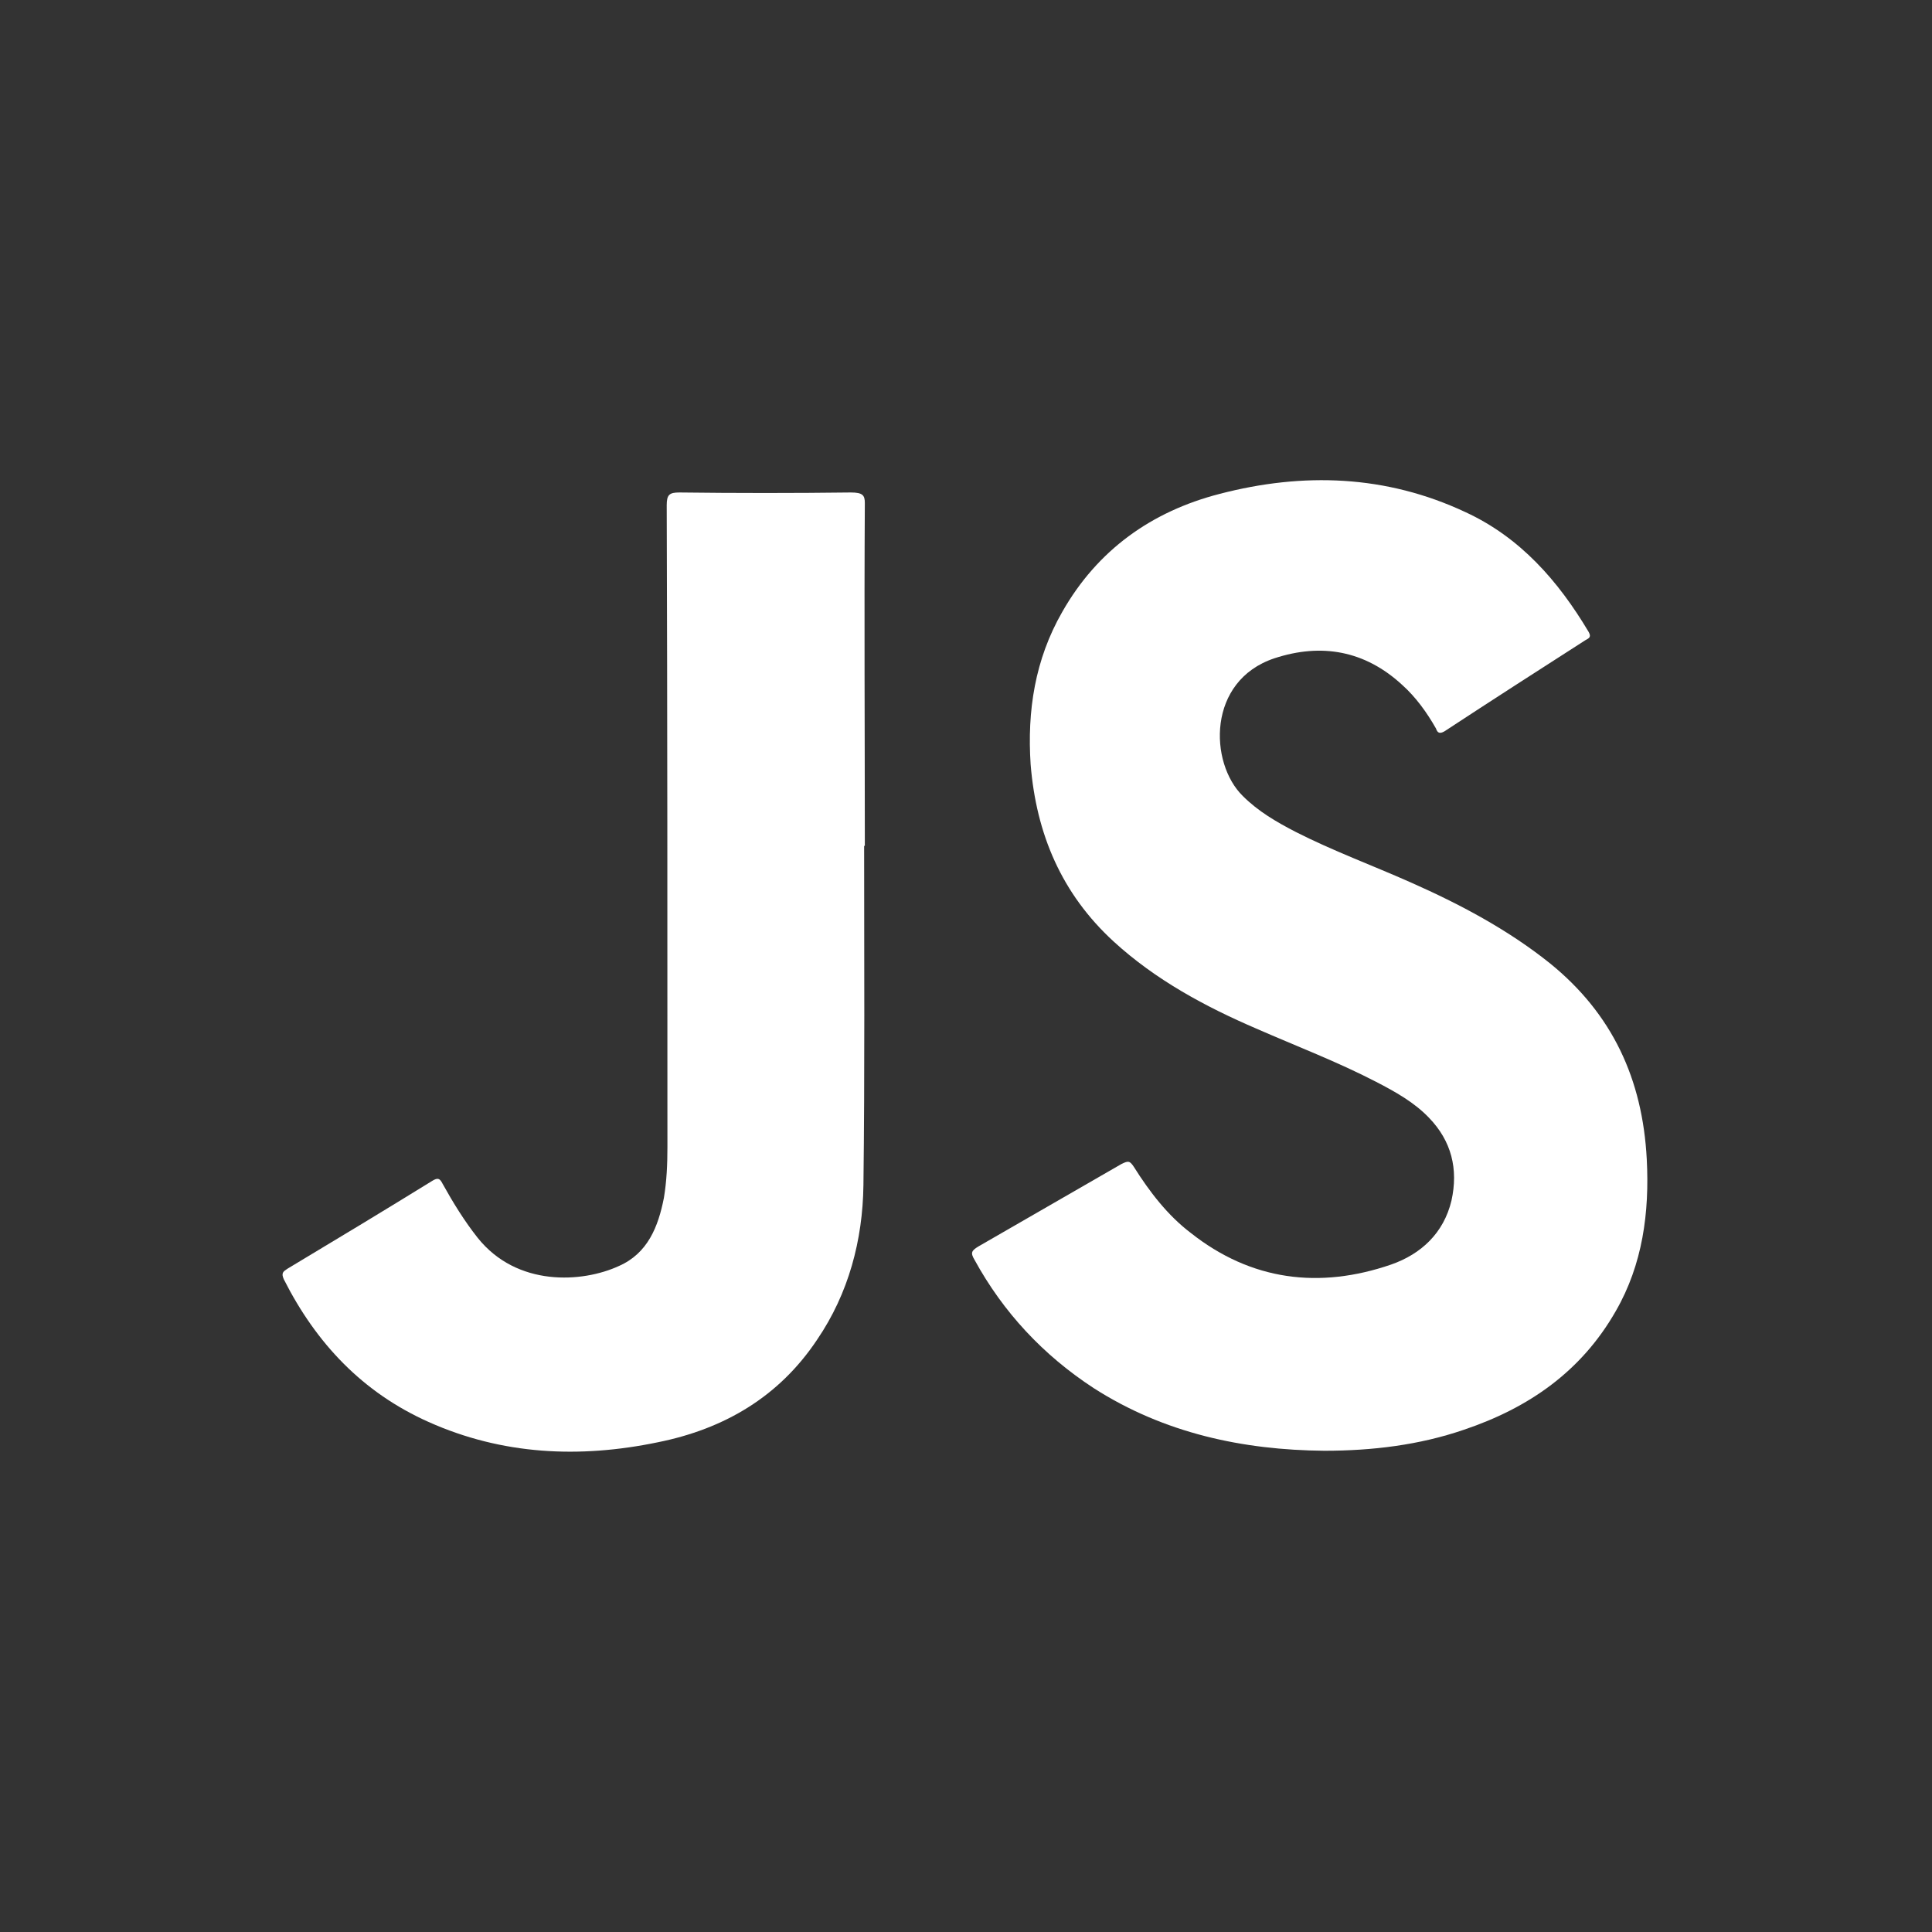
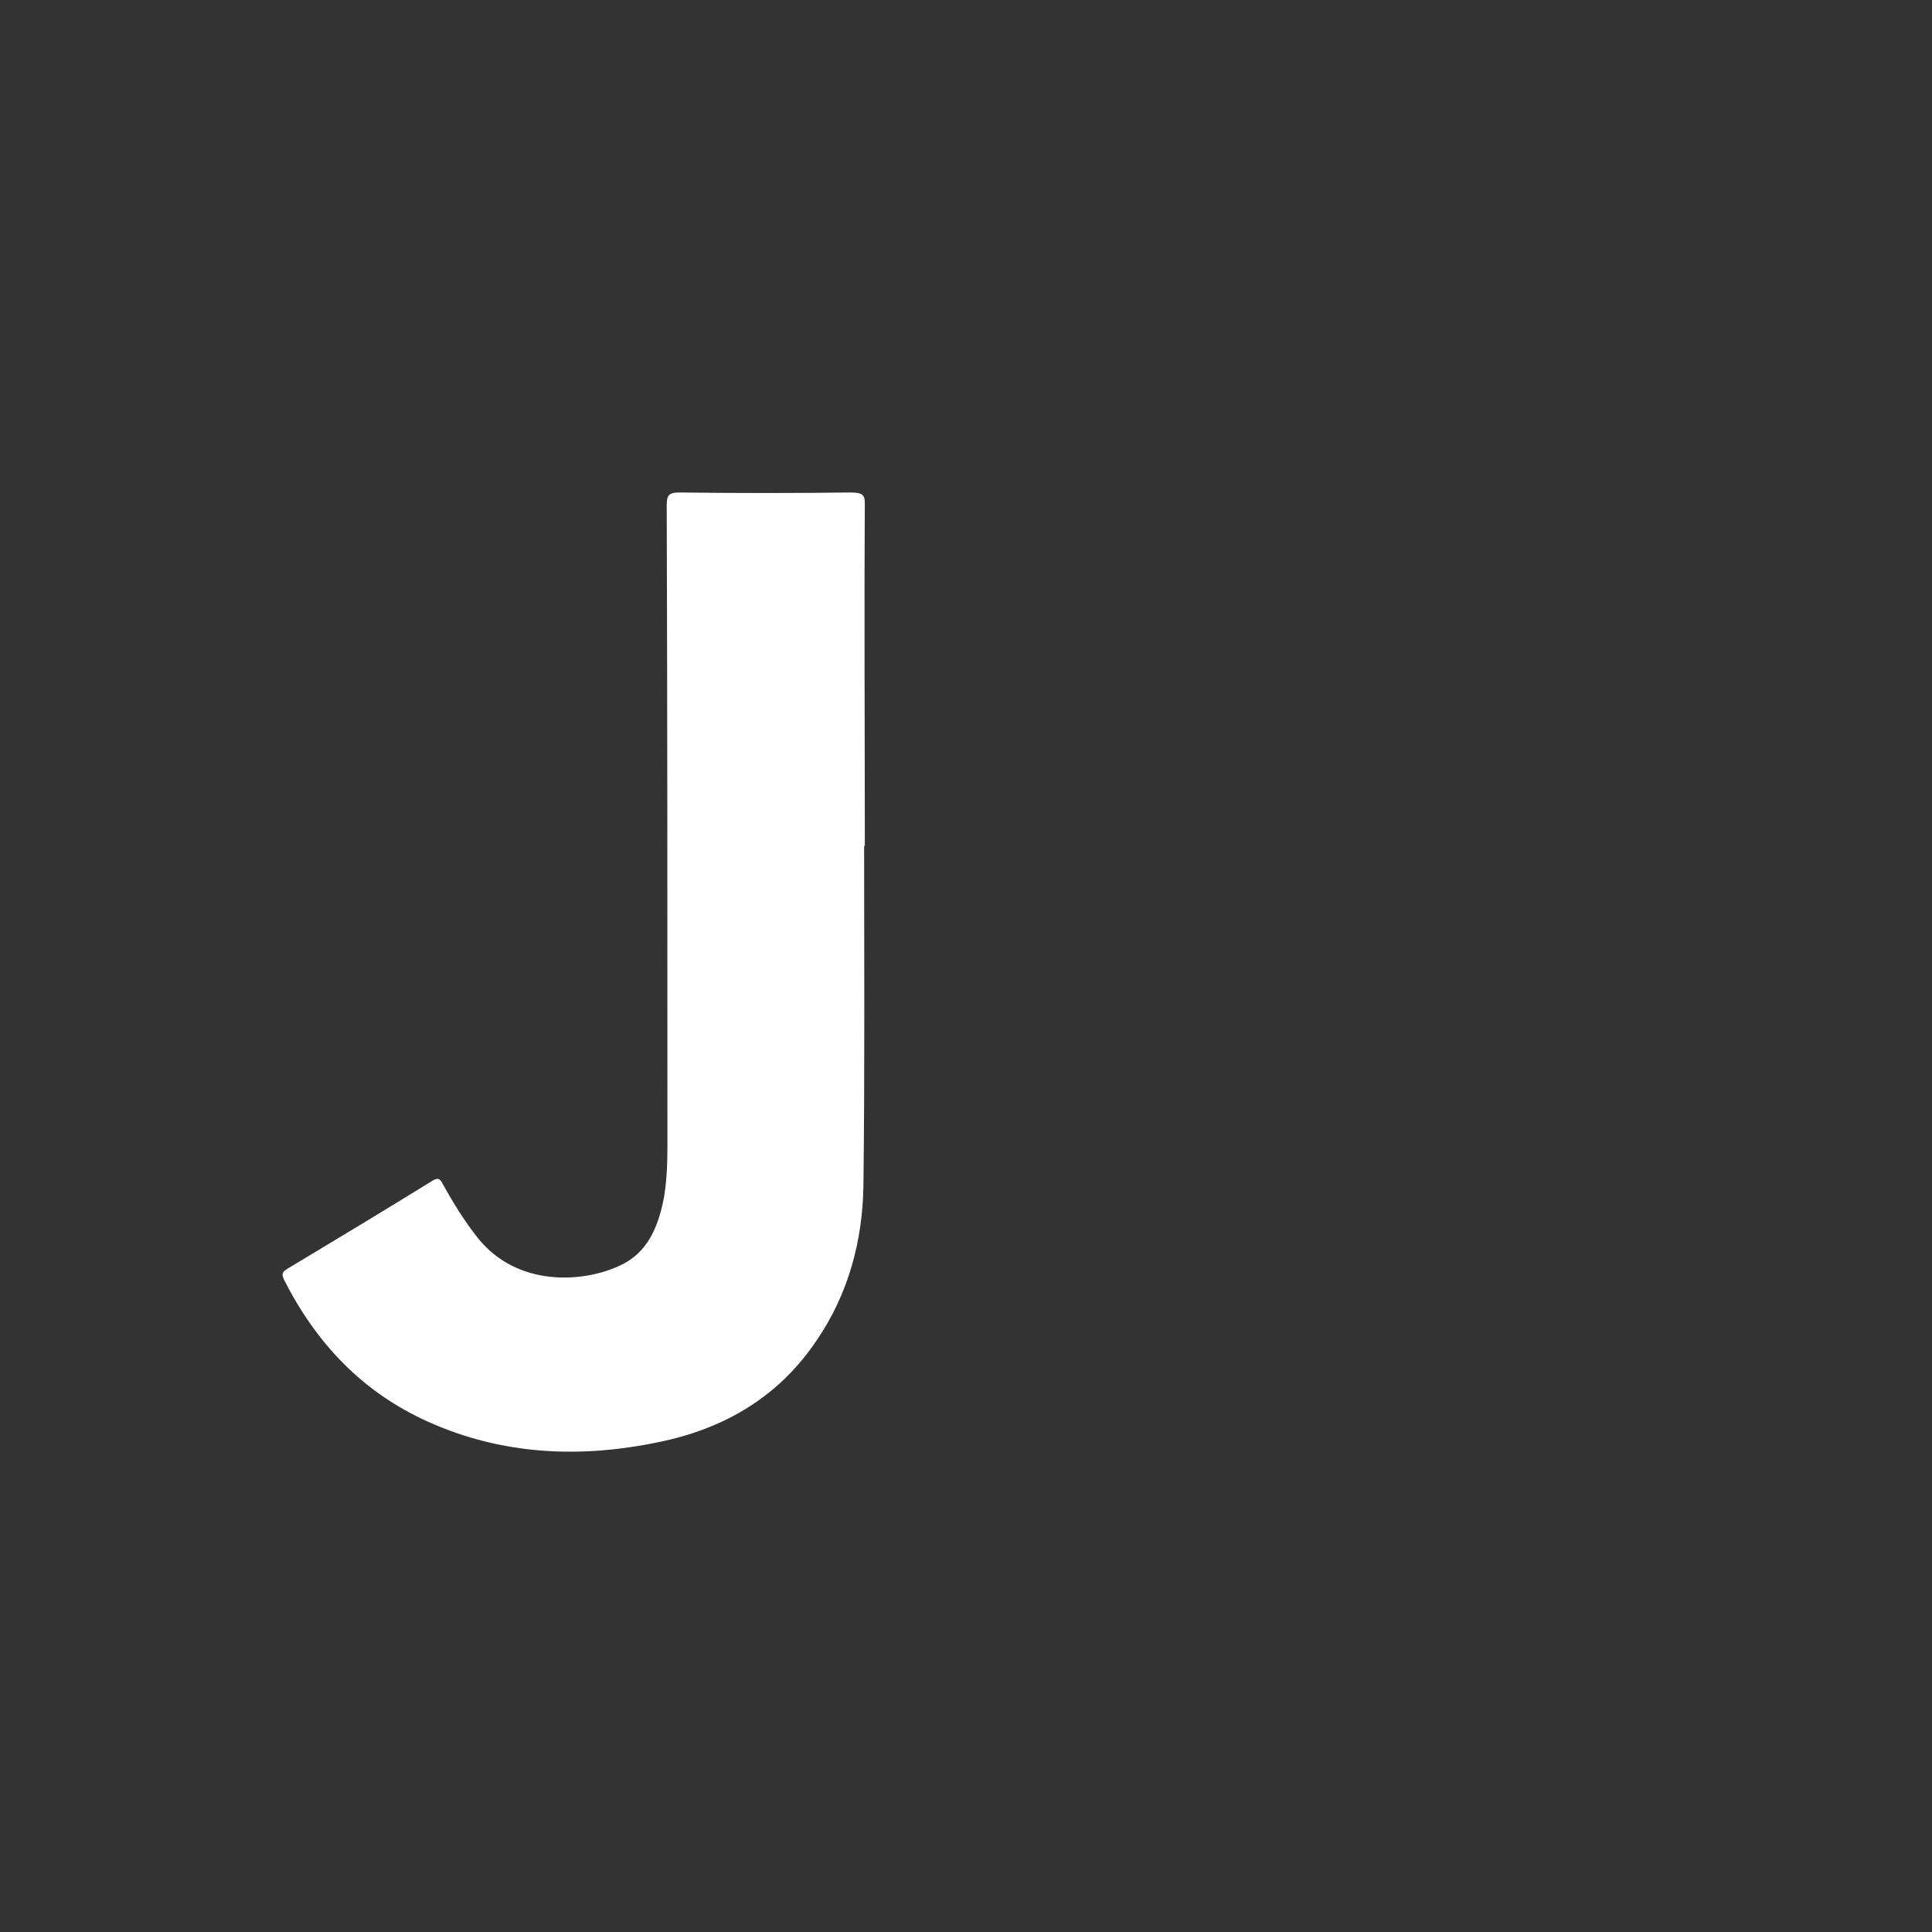
<svg xmlns="http://www.w3.org/2000/svg" version="1.1" id="Layer_1" x="0px" y="0px" viewBox="0 0 275 275" style="enable-background:new 0 0 275 275;" xml:space="preserve">
  <rect x="0" y="0" width="275" height="275" fill="#333333" stroke="none" />
  <style type="text/css">
	.st0{fill:none;}
	.st1{fill:#FFFFFF;}
</style>
  <title>javascript</title>
  <rect class="st0" width="275" height="275" />
  <path class="st0" d="M137.5,32.5L137.5,32.5c58,0,105,47,105,105l0,0c0,58-47,105-105,105l0,0c-58,0-105-47-105-105l0,0  C32.5,79.5,79.5,32.5,137.5,32.5z" />
  <g id="PgUw3J_1_">
    <g>
      <path class="st1" d="M123.1,71.6c-0.1,16.3,0,32.6,0,48.8H123c0,16.1,0.1,32.2-0.1,48.3c-0.1,7.8-2.1,15.4-6.6,22    c-5.4,8.1-13.2,12.7-22.7,14.6c-11.1,2.3-22.1,1.8-32.6-2.9c-9.4-4.2-16-11.2-20.6-20.3c-0.4-0.9-0.1-1.1,0.5-1.5    c7-4.2,13.8-8.3,20.6-12.5c0.8-0.5,1.1-0.4,1.5,0.4c1.5,2.7,3.1,5.3,5,7.7c5.6,7,14.9,6.4,20.1,4c4.1-1.8,5.6-5.6,6.4-9.7    c0.4-2.4,0.5-4.8,0.5-7.2c0-30.5,0-60.9-0.1-91.4c0-1.5,0.4-1.8,1.8-1.8c8.1,0.1,16.3,0.1,24.4,0    C122.8,70.1,123.1,70.5,123.1,71.6z" />
-       <path class="st1" d="M230,186.6c-4.9,8.6-12.4,13.8-21.6,16.9c-6.4,2.2-13.1,3-19.9,3c-11.6-0.1-22.8-2.5-32.8-8.9    c-7.2-4.7-12.9-10.8-17-18.3c-0.6-1-0.4-1.3,0.6-1.9c6.8-3.9,13.5-7.8,20.3-11.7c1-0.5,1.2-0.5,1.8,0.4c2.2,3.5,4.8,6.9,8.1,9.4    c8.6,6.8,18.3,8,28.5,4.5c4.3-1.5,7.5-4.5,8.6-9.1c1-4.5,0-8.5-3.2-11.8c-2.1-2.2-4.8-3.7-7.5-5.1c-5.6-2.9-11.4-5.1-17.1-7.6    c-7.2-3.1-14.3-6.9-20.3-12.4c-7.4-6.8-11-15.3-11.8-25.2c-0.5-7.6,0.6-14.9,4.5-21.7c5-8.8,12.7-14.3,22.4-16.8    c11.9-3.1,23.7-2.7,35,2.6c7.8,3.6,13.2,9.8,17.5,17c0.4,0.7,0.2,0.9-0.4,1.2c-6.7,4.3-13.4,8.6-20.1,13c-0.7,0.4-1,0.2-1.2-0.4    c-1.3-2.3-2.9-4.5-4.8-6.2c-5.3-4.9-11.5-6-18.2-3.8c-9.6,3.2-9.3,14.9-4.5,19.6c2.2,2.2,4.8,3.7,7.5,5.1c5.3,2.7,11,4.8,16.4,7.2    c7,3.1,13.8,6.7,19.8,11.5c8.9,7.2,13.2,16.5,13.8,27.9C234.8,172.6,233.8,180,230,186.6z" />
    </g>
  </g>
</svg>